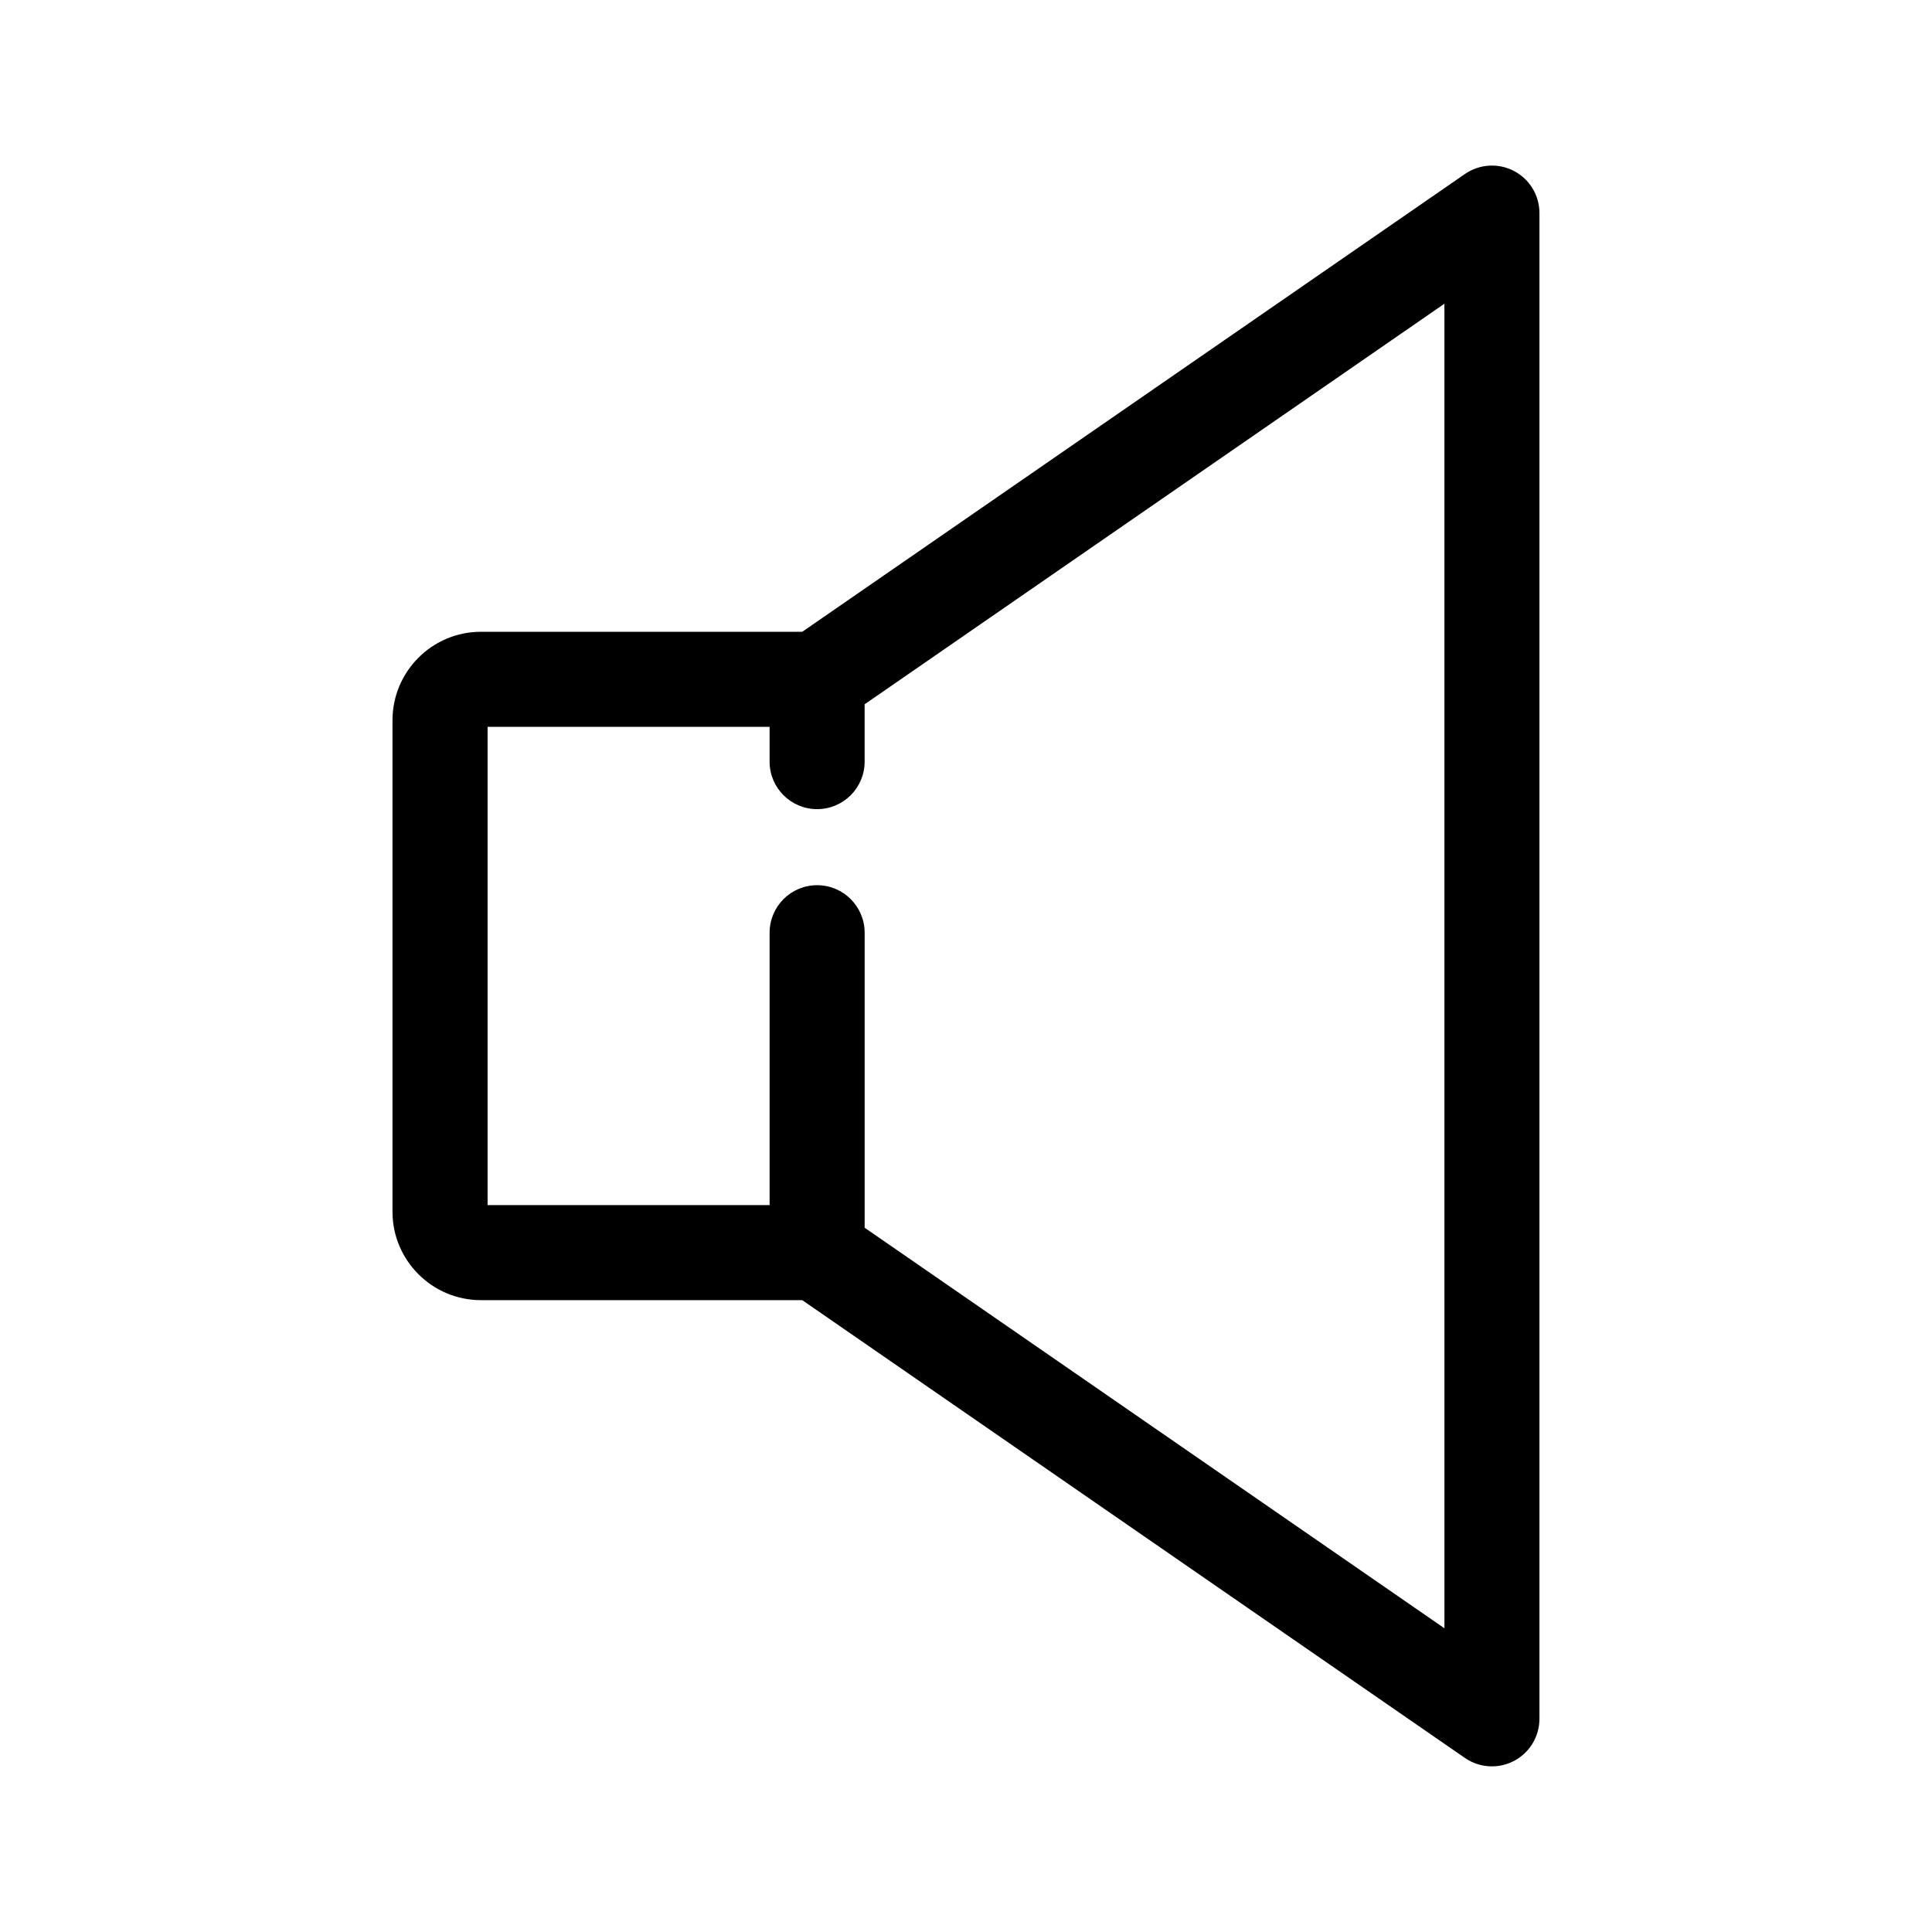
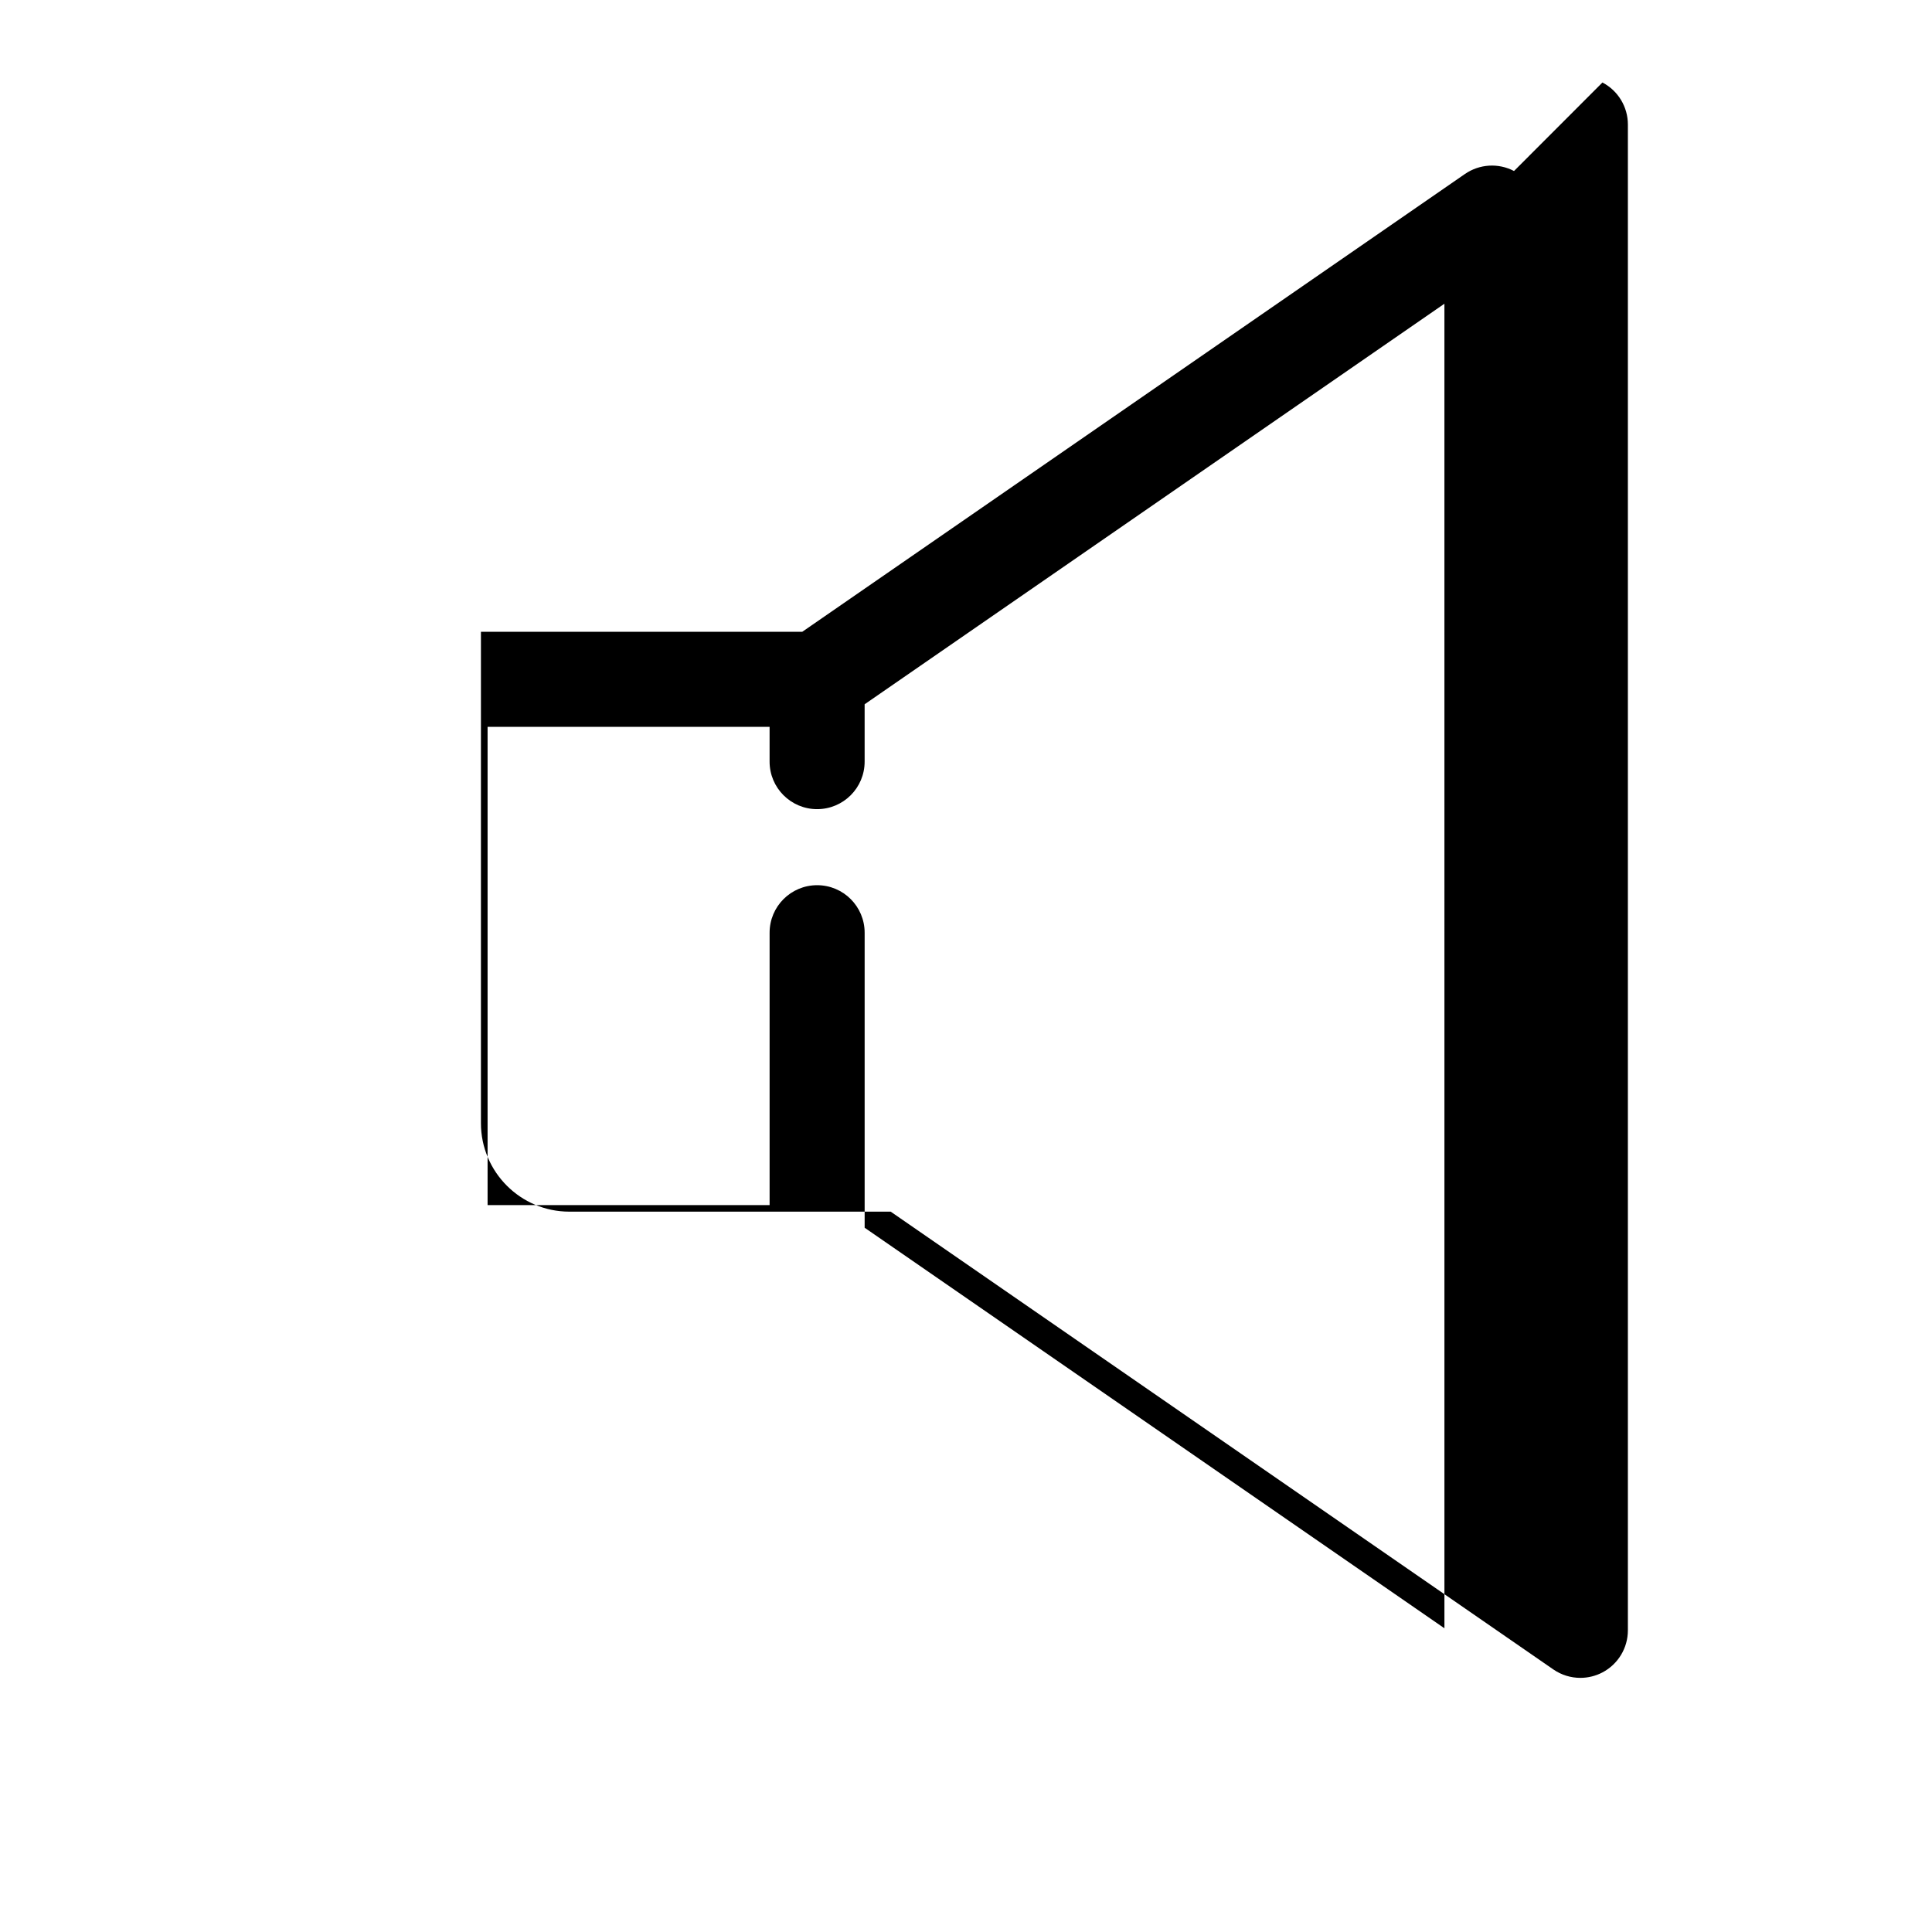
<svg xmlns="http://www.w3.org/2000/svg" fill="#000000" width="800px" height="800px" version="1.1" viewBox="144 144 512 512">
-   <path d="m545.23 189.32c-4.144-2.176-9.148-1.867-13.008 0.789l-175.61 121.32h-85.16c-12.922 0-23.438 10.52-23.438 23.453v130.23c0 12.922 10.516 23.441 23.438 23.441h85.152l175.61 121.32c2.144 1.48 4.644 2.231 7.16 2.231 2 0 4.016-0.48 5.848-1.441 4.144-2.176 6.746-6.469 6.746-11.156v-399.04c0.004-4.684-2.594-8.98-6.742-11.152zm-18.441 386.19-153.65-106.15v-78.18c0-6.957-5.637-12.594-12.594-12.594s-12.594 5.637-12.594 12.594v72.191l-74.738-0.004v-126.74h74.734v9.211c0 6.957 5.637 12.594 12.594 12.594 6.957 0 12.594-5.637 12.594-12.594v-15.199l153.65-106.15z" />
+   <path d="m545.23 189.32c-4.144-2.176-9.148-1.867-13.008 0.789l-175.61 121.32h-85.16v130.23c0 12.922 10.516 23.441 23.438 23.441h85.152l175.61 121.32c2.144 1.48 4.644 2.231 7.16 2.231 2 0 4.016-0.48 5.848-1.441 4.144-2.176 6.746-6.469 6.746-11.156v-399.04c0.004-4.684-2.594-8.98-6.742-11.152zm-18.441 386.19-153.65-106.15v-78.18c0-6.957-5.637-12.594-12.594-12.594s-12.594 5.637-12.594 12.594v72.191l-74.738-0.004v-126.74h74.734v9.211c0 6.957 5.637 12.594 12.594 12.594 6.957 0 12.594-5.637 12.594-12.594v-15.199l153.65-106.15z" />
</svg>